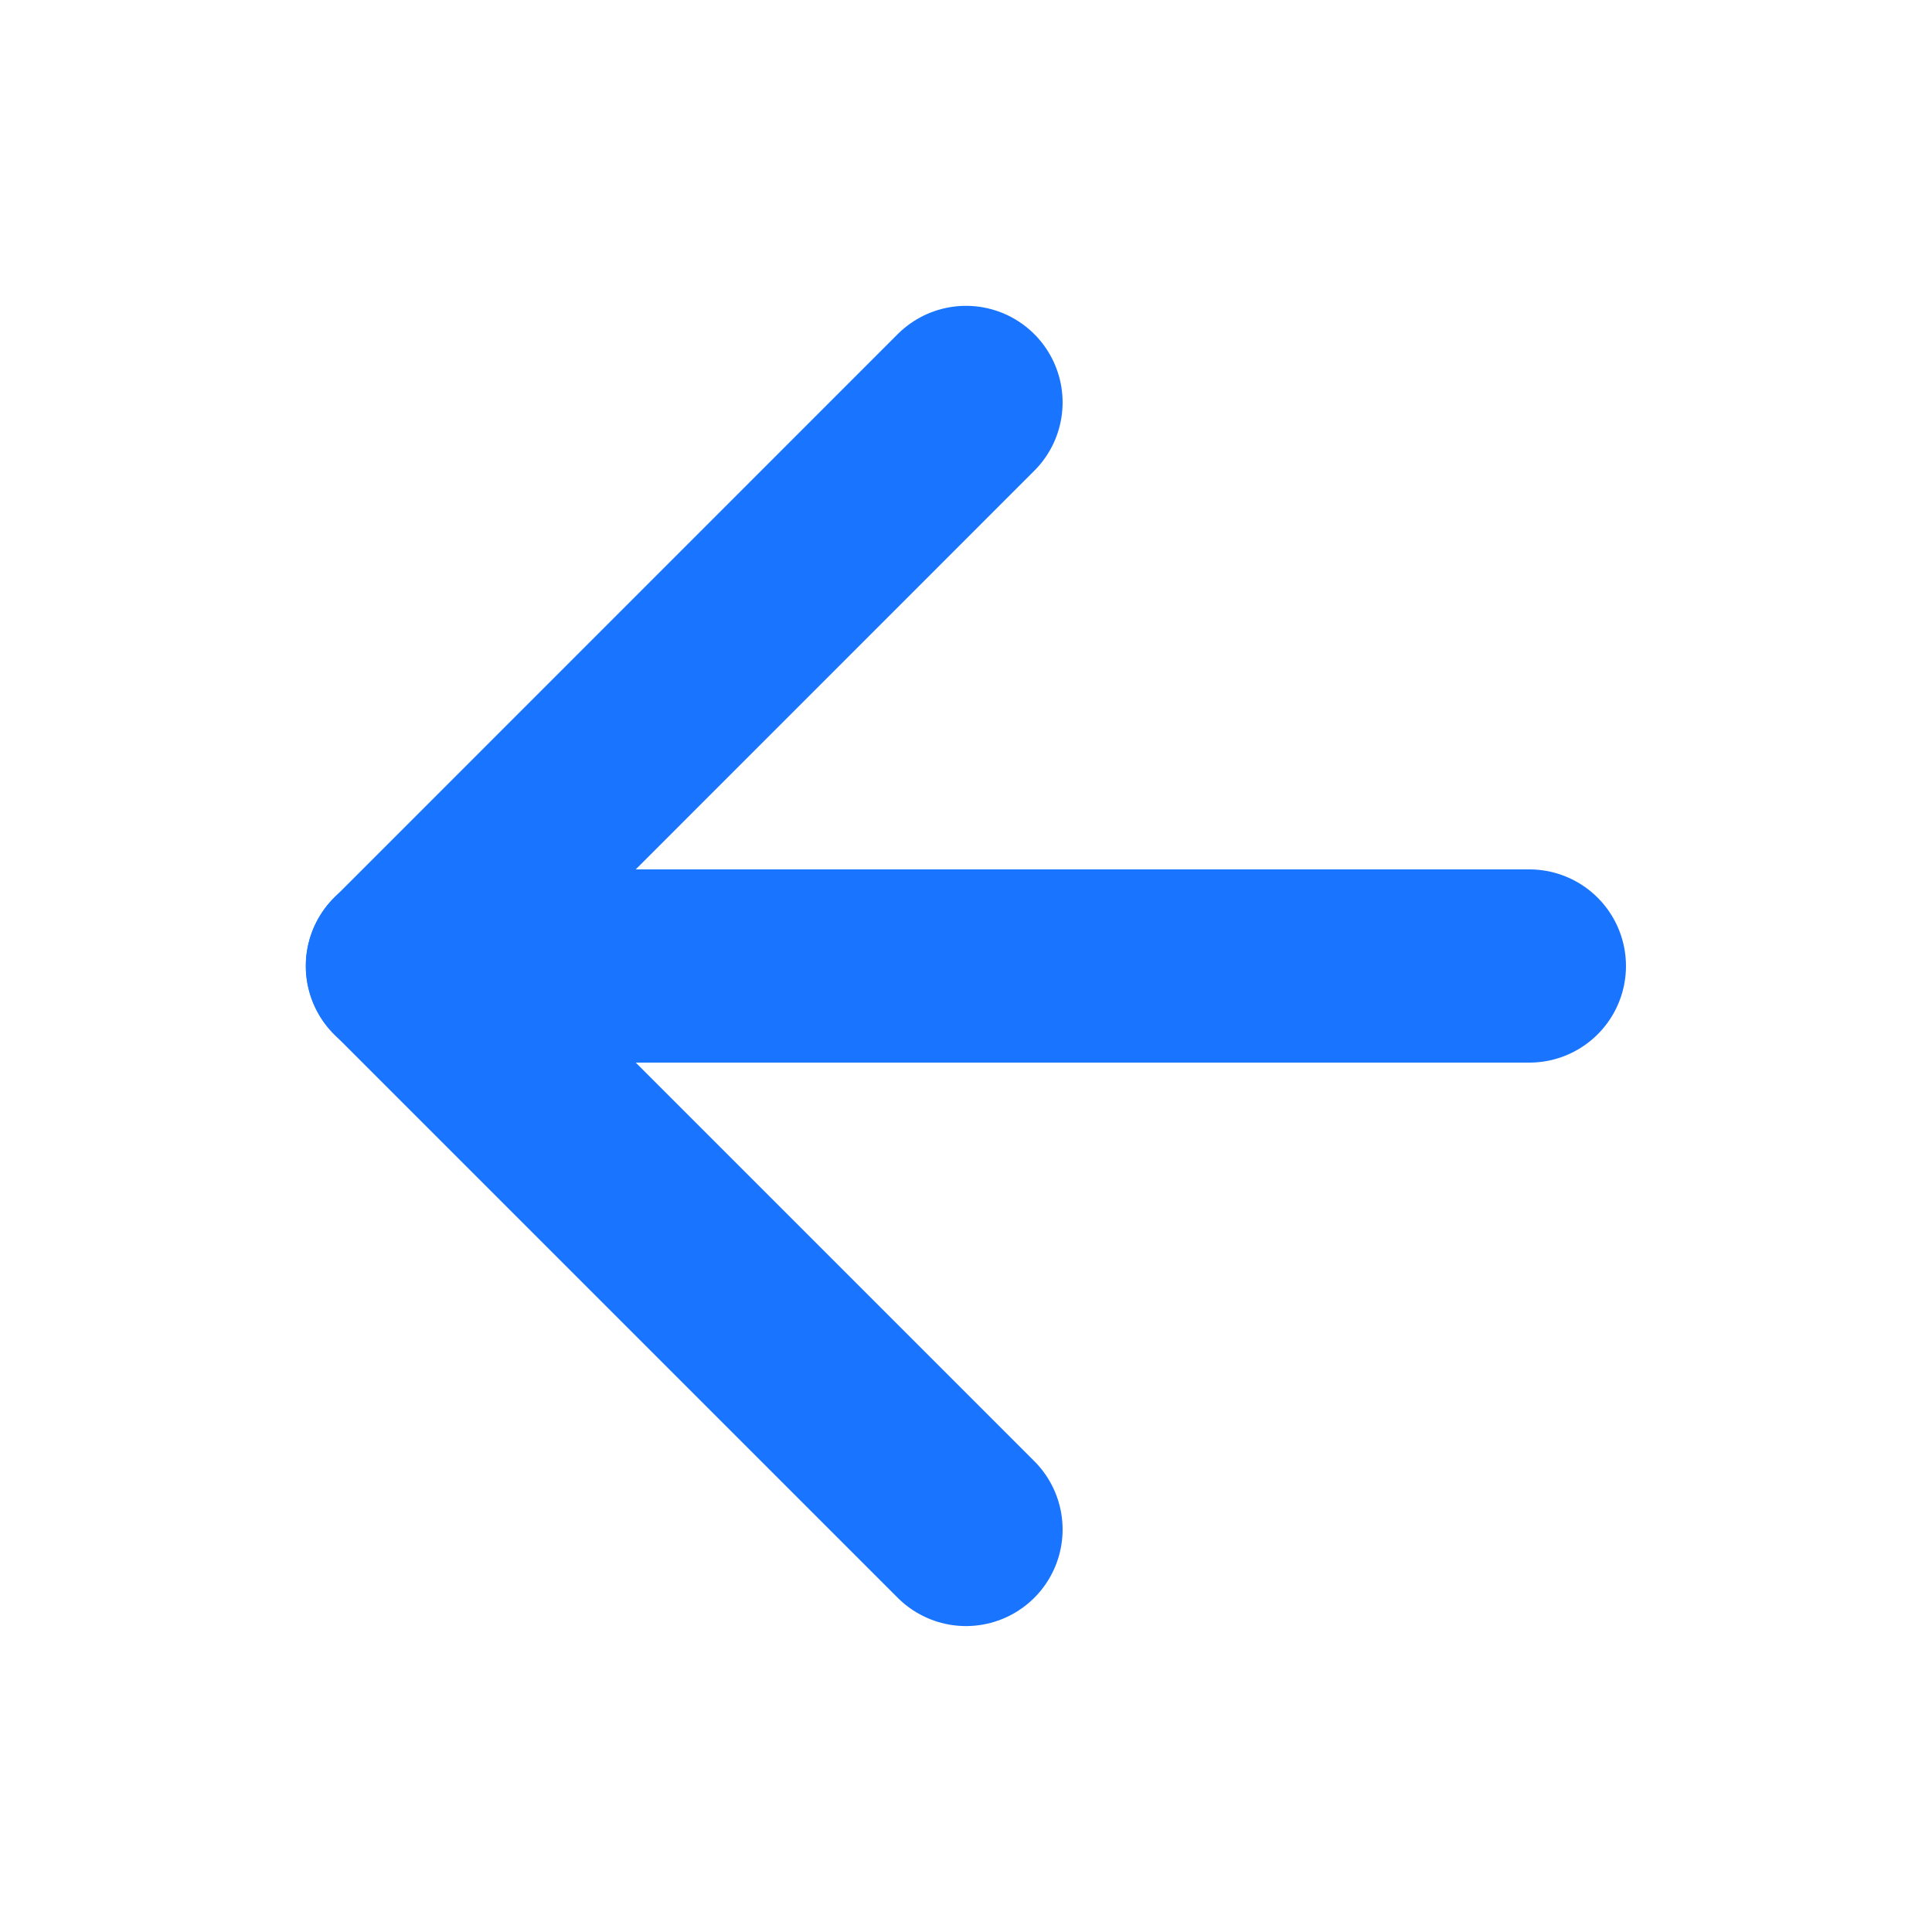
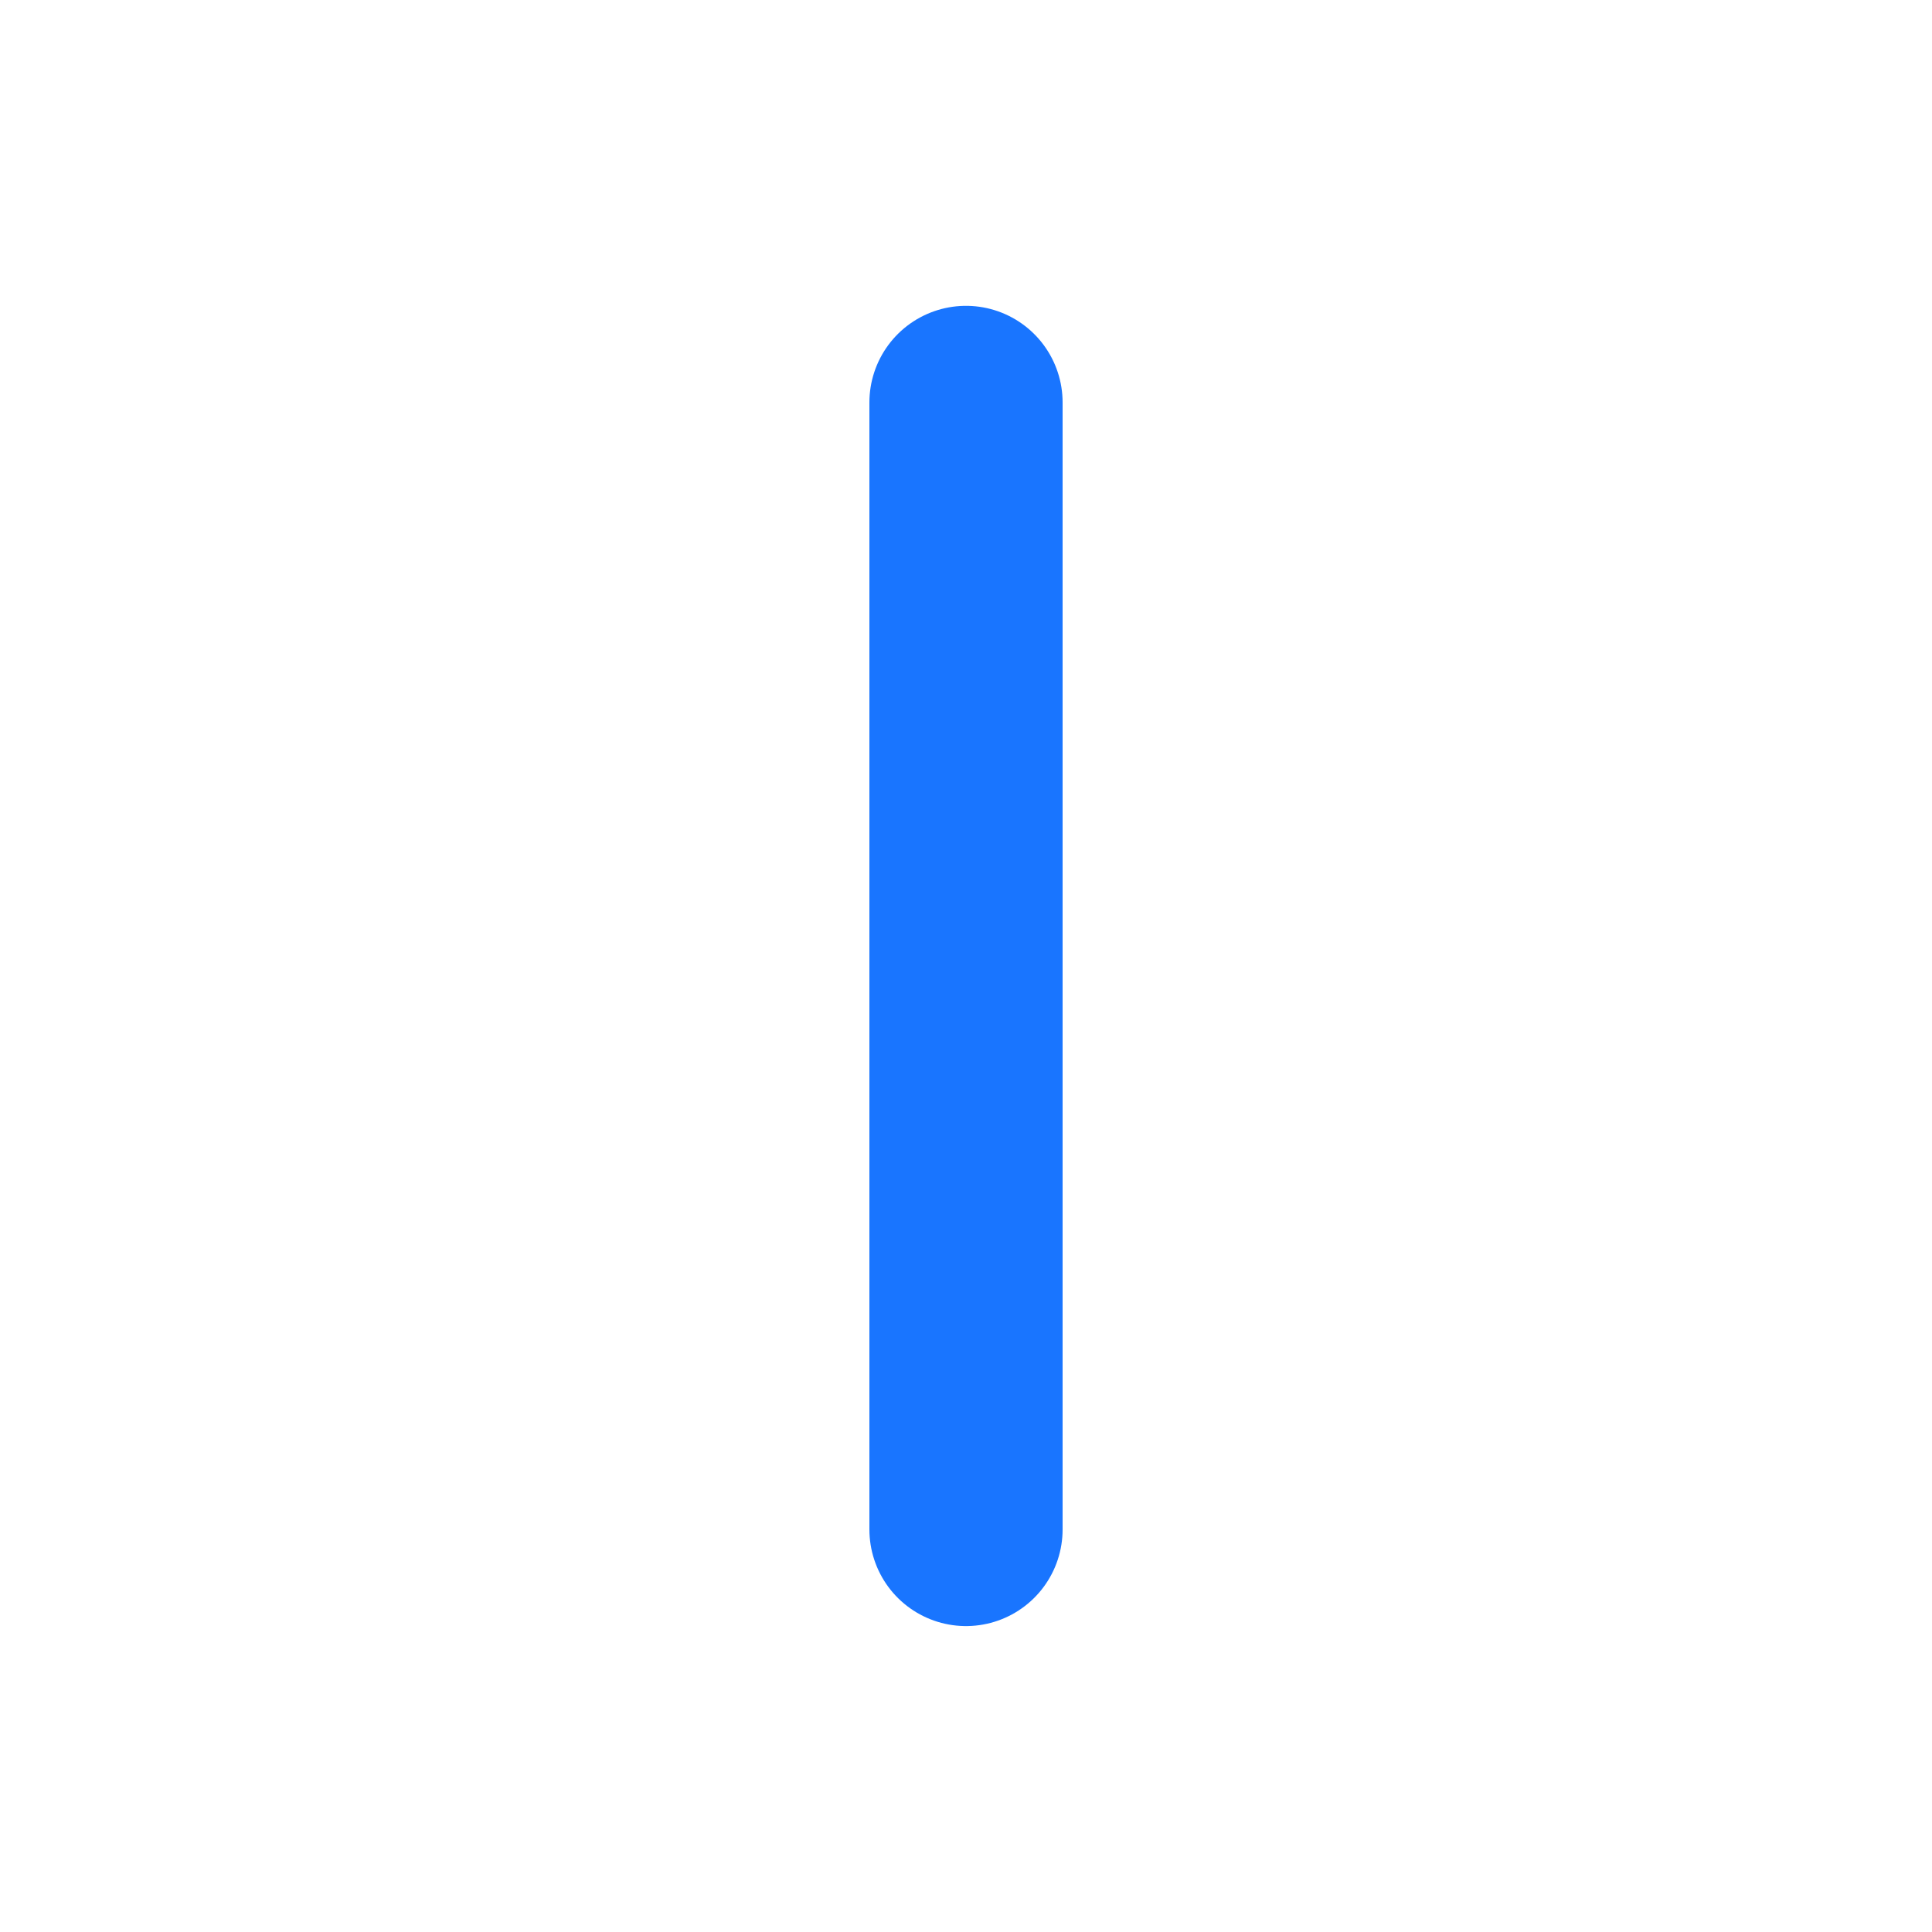
<svg xmlns="http://www.w3.org/2000/svg" width="20" height="20" viewBox="0 0 20 20" fill="none">
-   <path d="M15.832 10L4.165 10" stroke="#1975FF" stroke-width="2" stroke-linecap="round" stroke-linejoin="round" />
-   <path d="M10 15.833L4.167 10L10 4.166" stroke="#1975FF" stroke-width="2" stroke-linecap="round" stroke-linejoin="round" />
+   <path d="M10 15.833L10 4.166" stroke="#1975FF" stroke-width="2" stroke-linecap="round" stroke-linejoin="round" />
</svg>